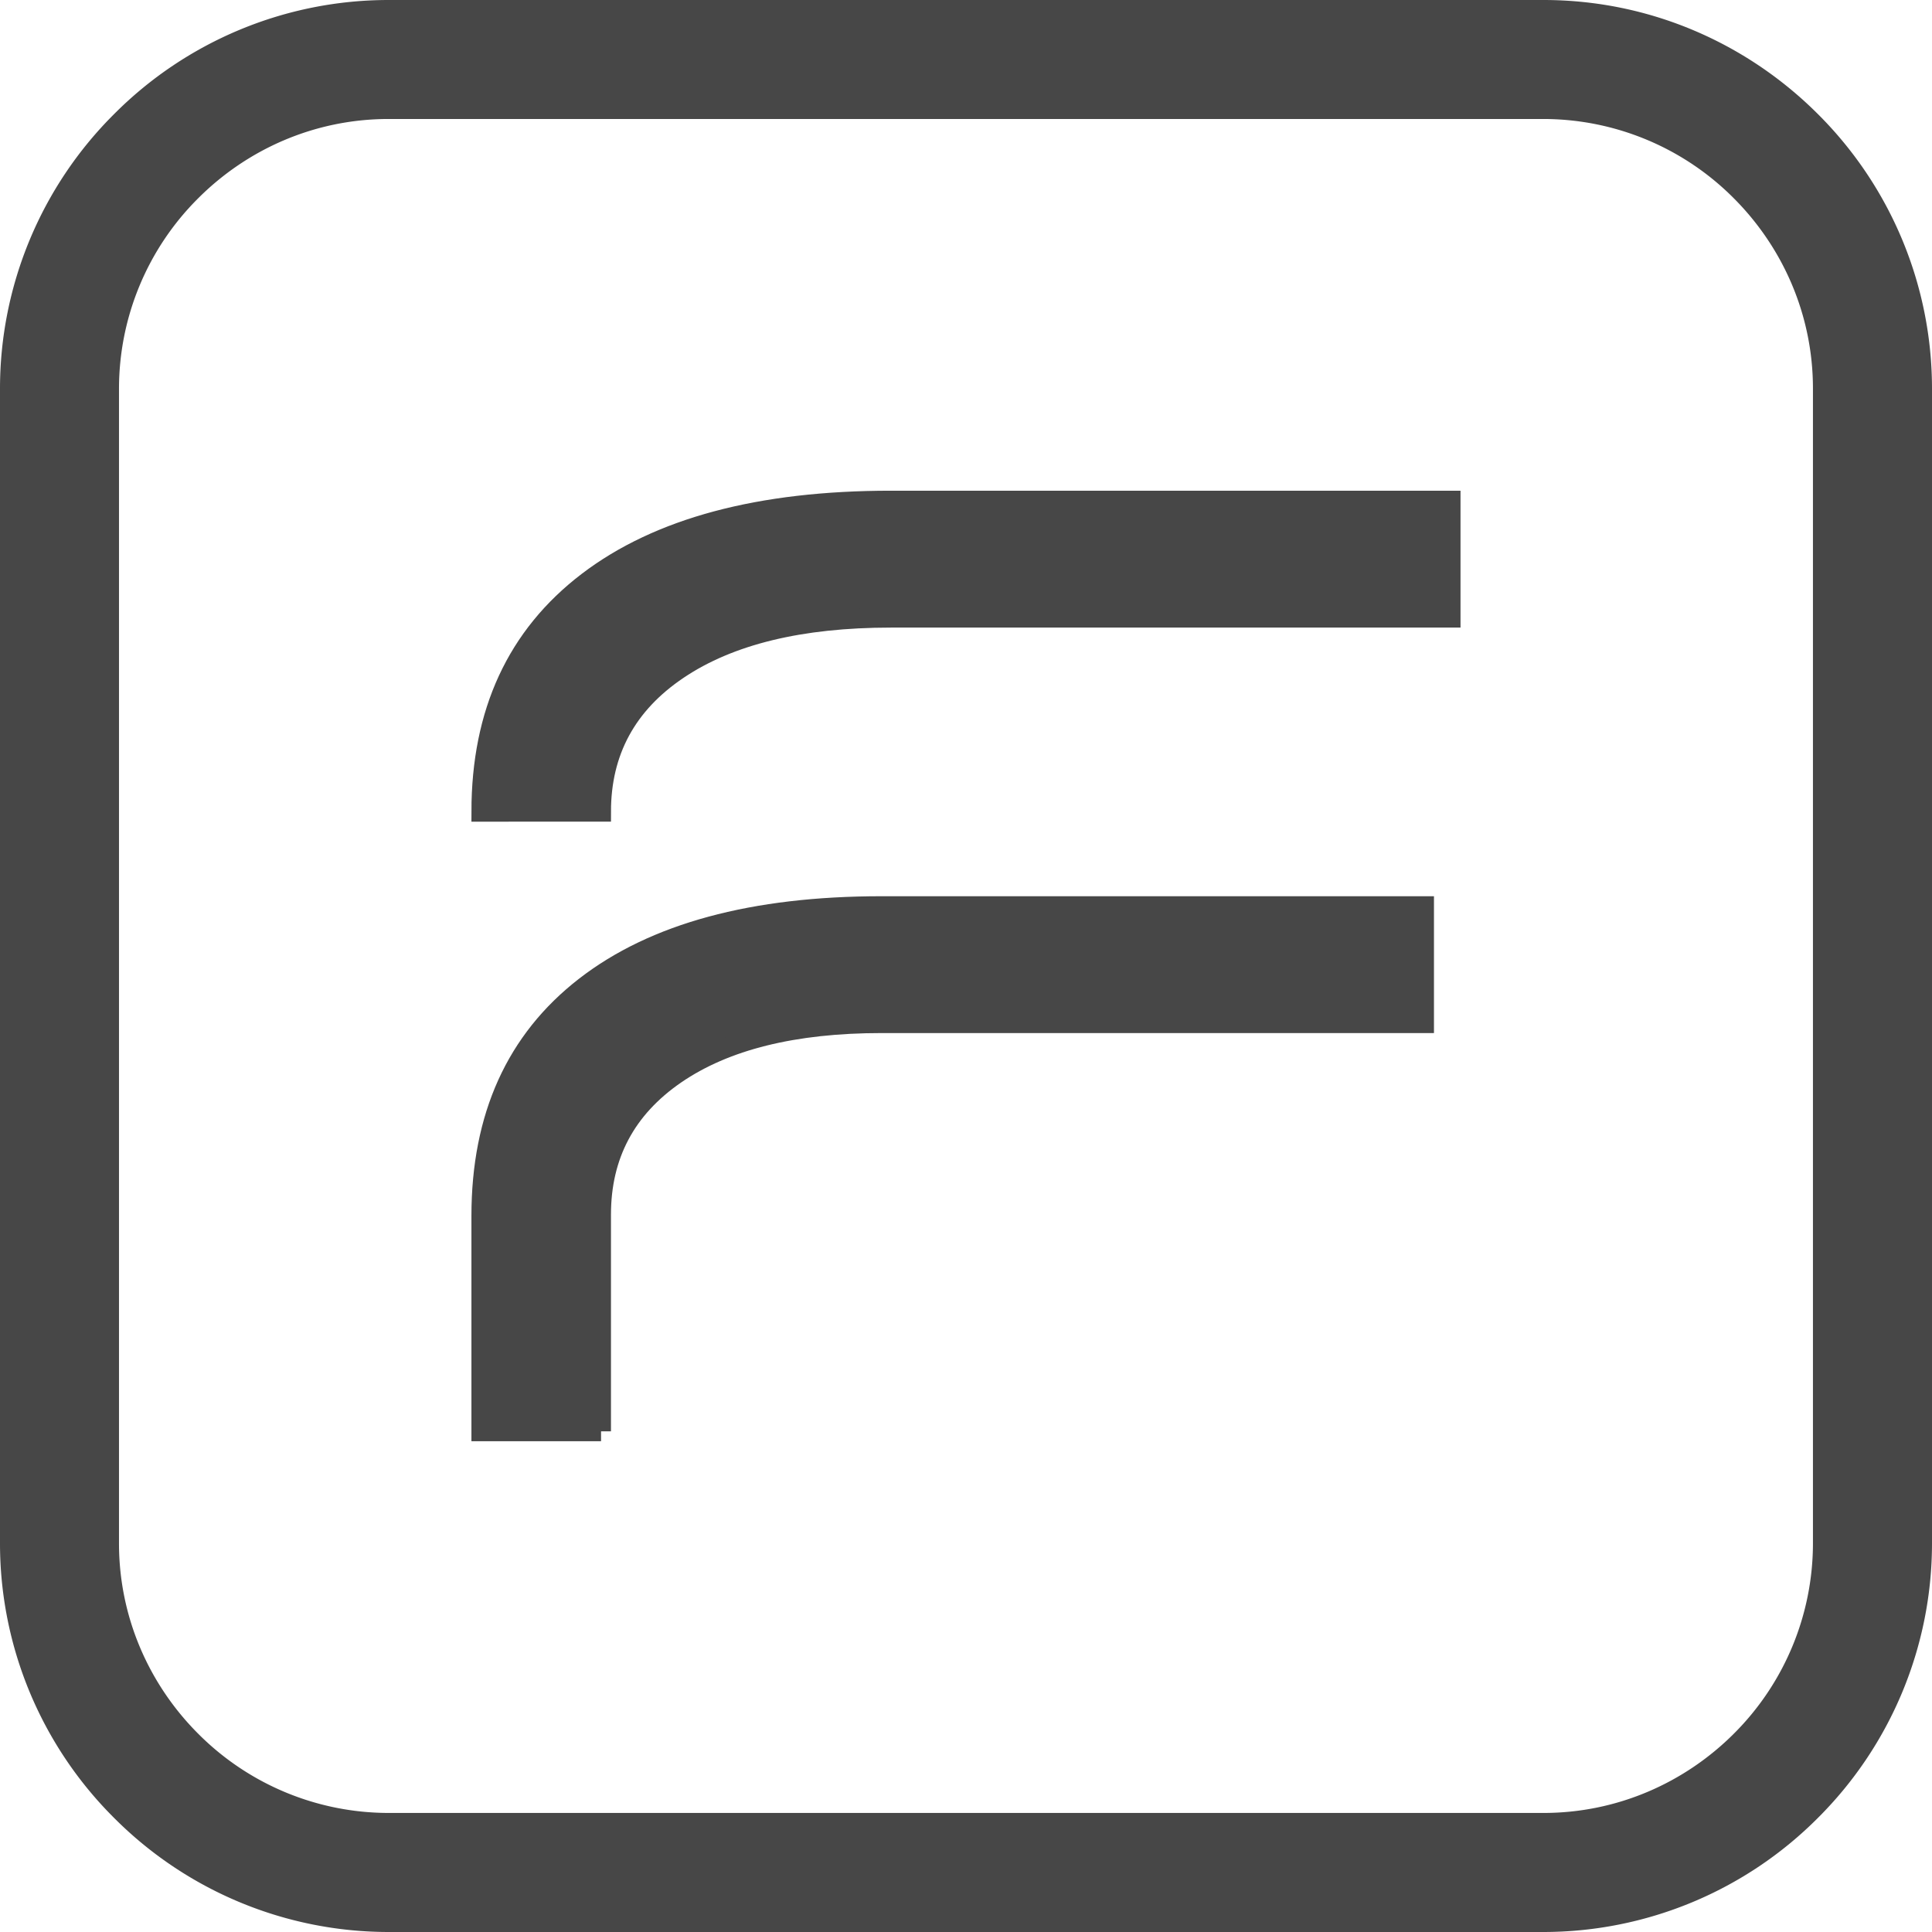
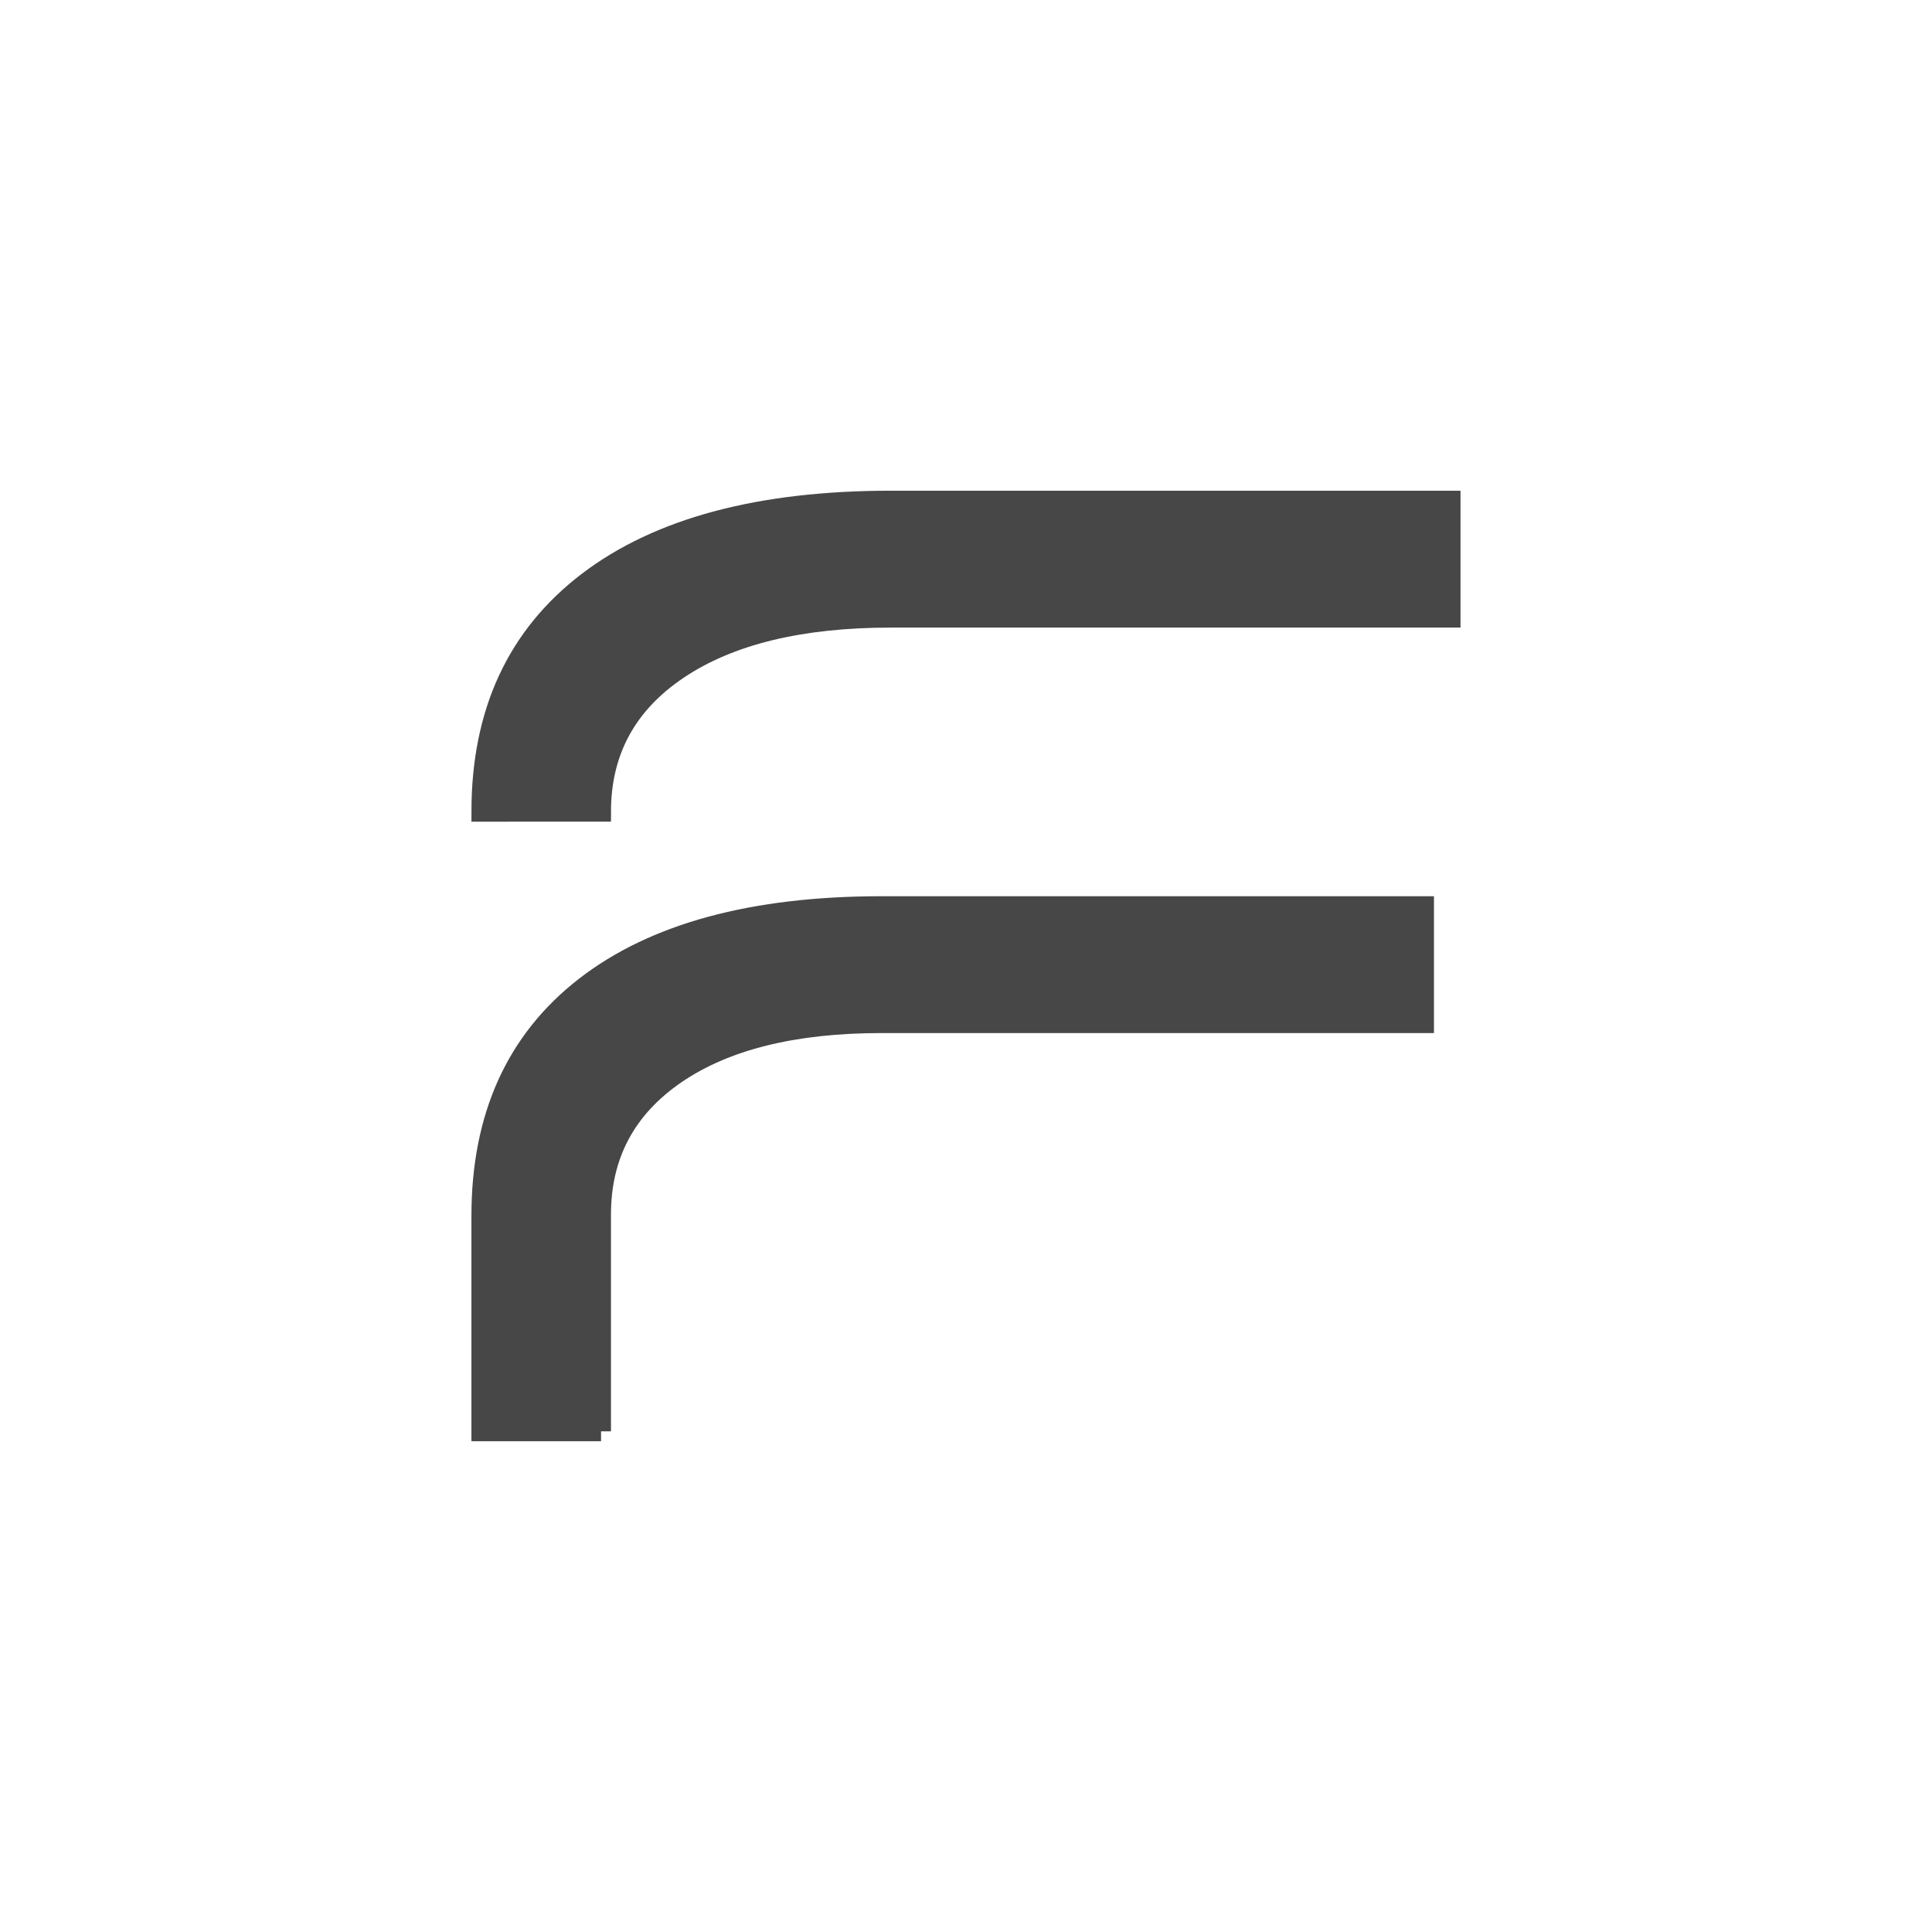
<svg xmlns="http://www.w3.org/2000/svg" xml:space="preserve" width="487" height="487" style="shape-rendering:geometricPrecision;text-rendering:geometricPrecision;image-rendering:optimizeQuality;fill-rule:evenodd;clip-rule:evenodd" version="1.0" viewBox="0 0 33.478 33.478">
  <defs>
    <style>.fil0{fill:#474747;fill-rule:nonzero}</style>
  </defs>
  <g id="Layer_x0020_1">
-     <path d="M6.732 0h20.014c1.852 0 3.535.757 4.755 1.977a6.714 6.714 0 0 1 1.977 4.755v20.014a6.715 6.715 0 0 1-1.977 4.755 6.715 6.715 0 0 1-4.755 1.977H6.732a6.714 6.714 0 0 1-4.755-1.977A6.711 6.711 0 0 1 0 26.746V6.732a6.71 6.71 0 0 1 1.977-4.755A6.71 6.71 0 0 1 6.732 0zm20.014 2.062H6.732c-1.283 0-2.45.526-3.297 1.373a4.655 4.655 0 0 0-1.373 3.297v20.014c0 1.283.526 2.45 1.373 3.297a4.658 4.658 0 0 0 3.297 1.372h20.014c1.283 0 2.45-.526 3.297-1.372a4.658 4.658 0 0 0 1.372-3.297V6.732c0-1.283-.526-2.45-1.372-3.297a4.655 4.655 0 0 0-3.297-1.373z" class="fil0" />
    <path d="M10.415 24.802H8.341V21.07c0-1.72.599-3.045 1.797-3.974 1.198-.929 2.911-1.394 5.138-1.394h9.4v2.027h-9.4c-1.521 0-2.711.296-3.571.887-.86.592-1.29 1.402-1.29 2.431v3.755zM8.341 14.066c0-1.72.615-3.048 1.843-3.985 1.229-.937 2.98-1.406 5.253-1.406h9.699v2.028h-9.699c-1.567 0-2.795.299-3.686.898s-1.336 1.421-1.336 2.465H8.341z" class="fil0" />
    <path id="_1" d="M10.415 24.802H8.341V21.07c0-1.72.599-3.045 1.797-3.974 1.198-.929 2.911-1.394 5.138-1.394h9.4v2.027h-9.4c-1.521 0-2.711.296-3.571.887-.86.592-1.29 1.402-1.29 2.431v3.755zM8.341 14.066c0-1.72.615-3.048 1.843-3.985 1.229-.937 2.98-1.406 5.253-1.406h9.699v2.028h-9.699c-1.567 0-2.795.299-3.686.898s-1.336 1.421-1.336 2.465H8.341z" style="fill:none;fill-rule:nonzero;stroke:#474747;stroke-width:.344;stroke-miterlimit:2.613" />
  </g>
</svg>